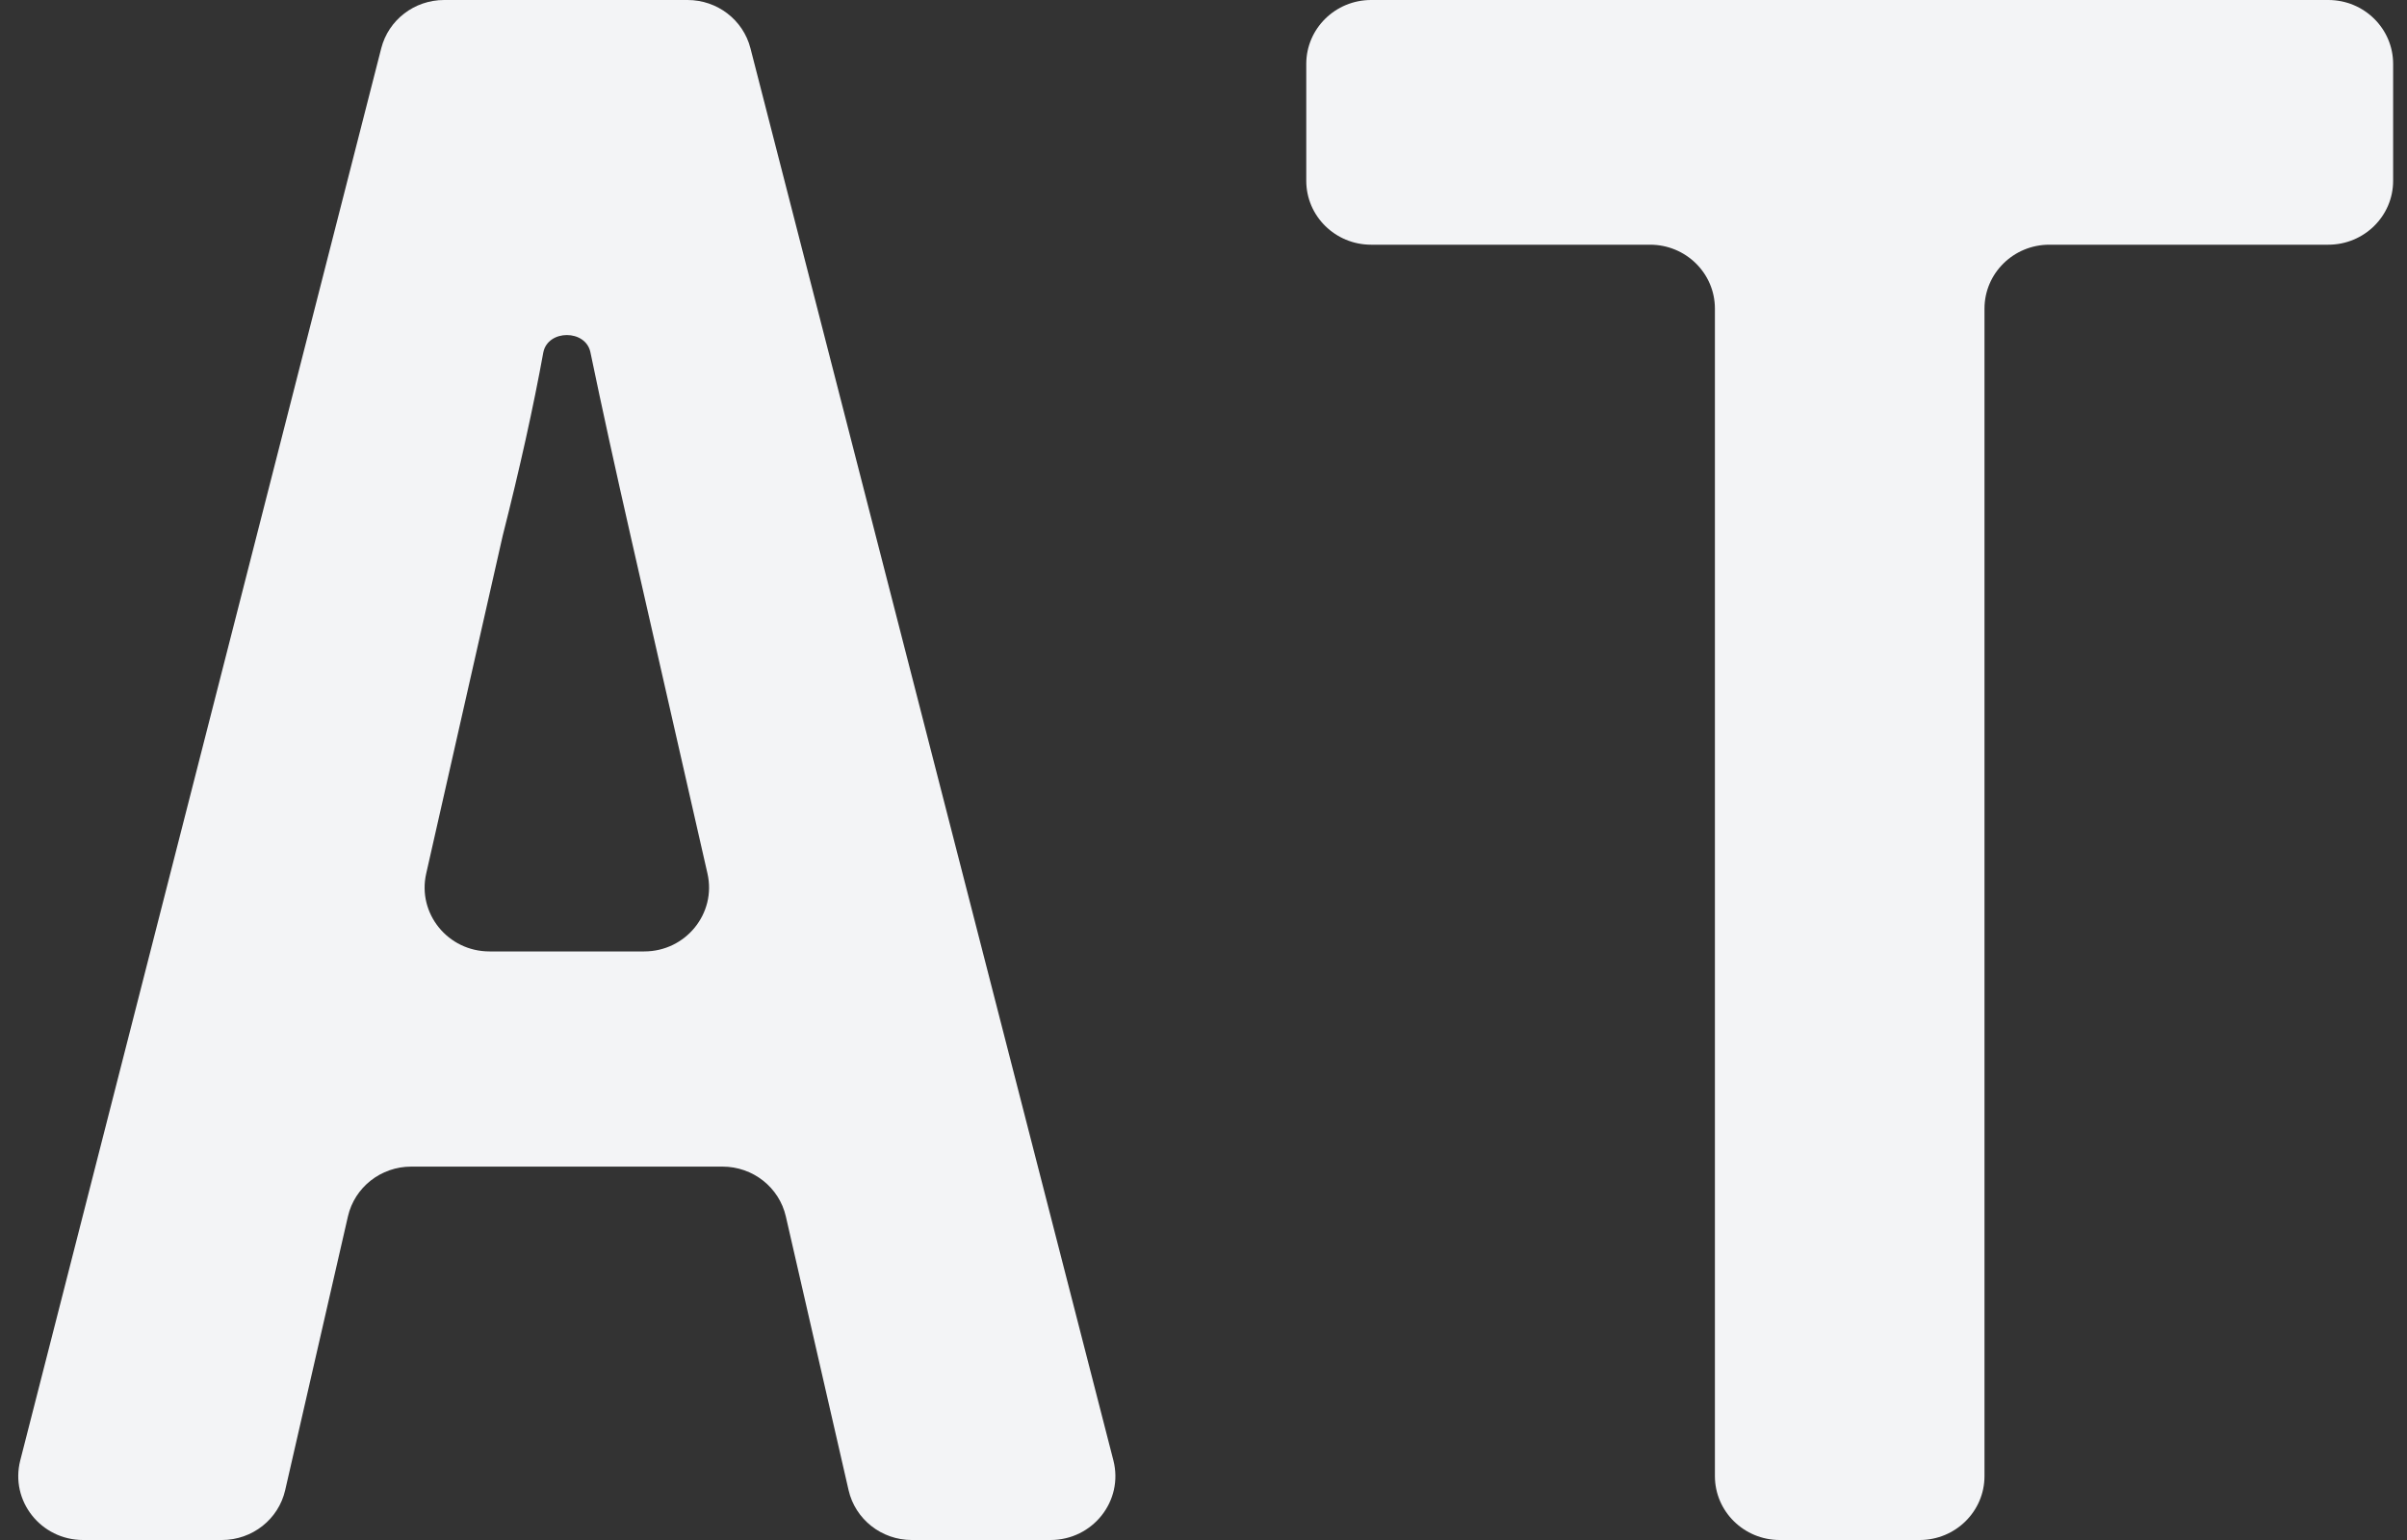
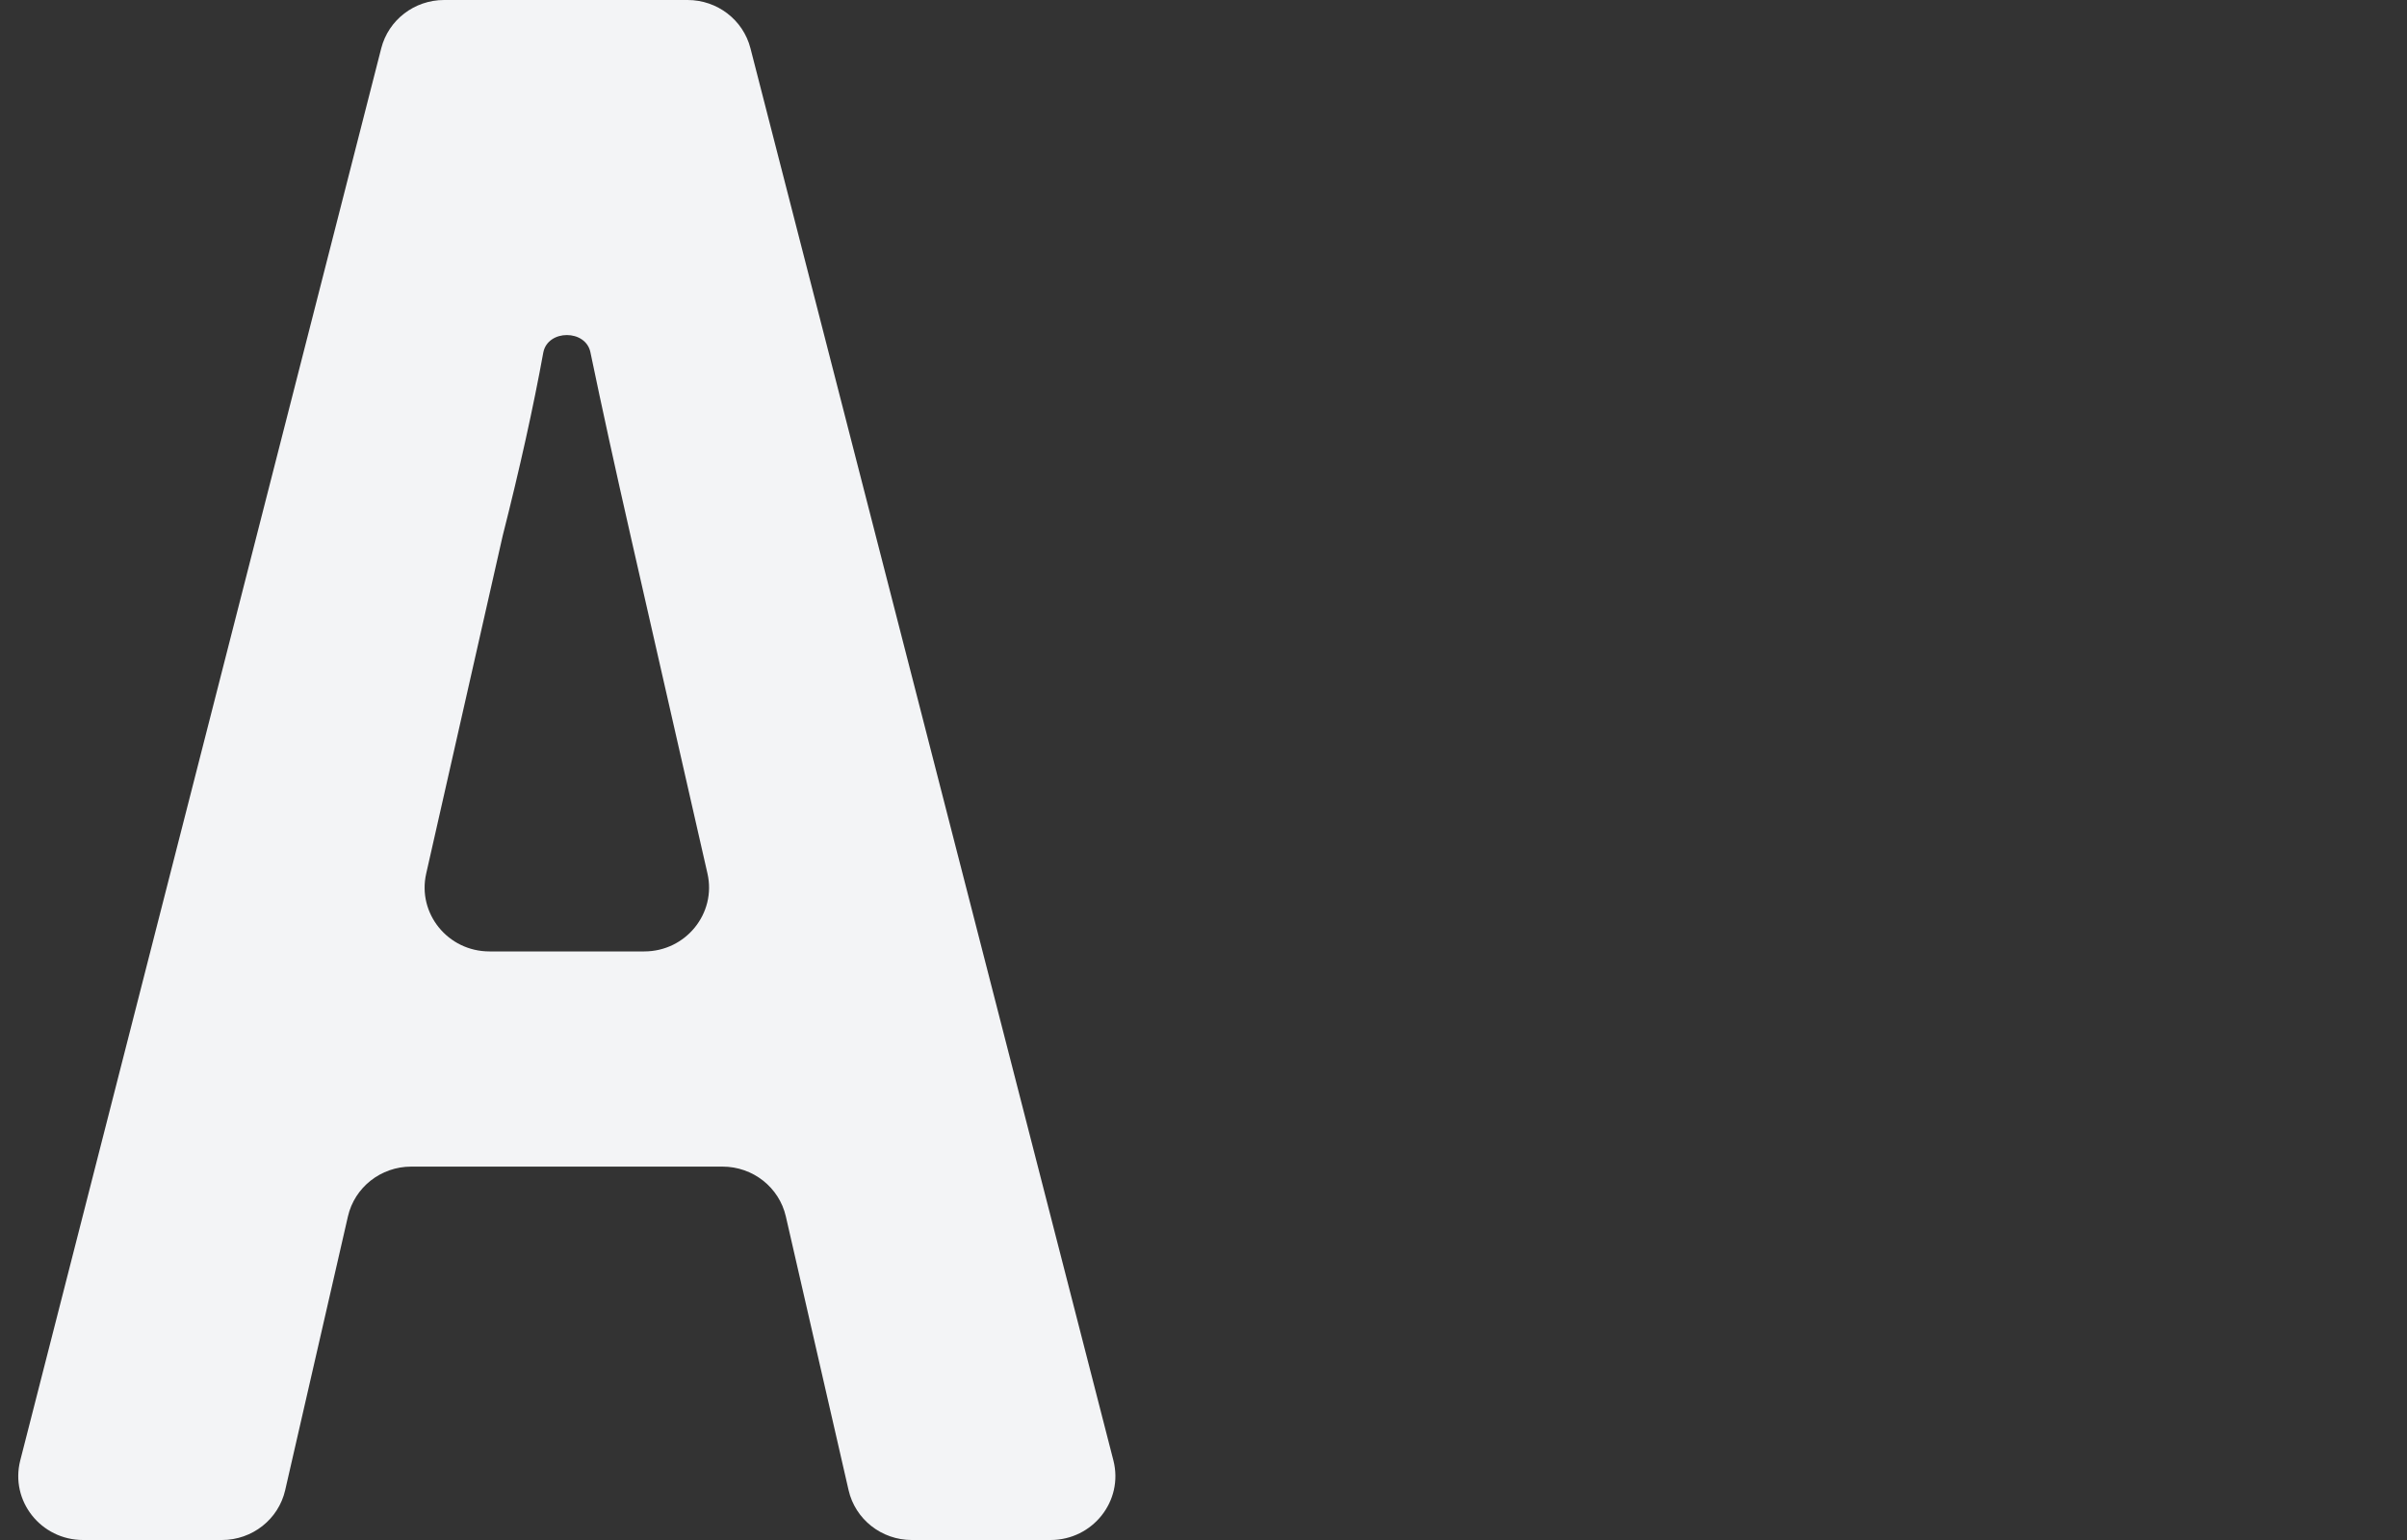
<svg xmlns="http://www.w3.org/2000/svg" width="75" height="48" viewBox="0 0 75 48" fill="none">
  <rect x="0" y="0" width="75" height="48" fill="#333333" stroke="none" />
-   <path d="M55.456 48C54.34 48 53.435 47.108 53.435 46.008V9.62C53.435 8.519 52.531 7.627 51.415 7.627H42.722C41.607 7.627 40.702 6.735 40.702 5.635V1.993C40.702 0.892 41.607 0 42.722 0H72.548C73.664 0 74.568 0.892 74.568 1.993V5.635C74.568 6.735 73.664 7.627 72.548 7.627H63.855C62.74 7.627 61.835 8.519 61.835 9.62V46.008C61.835 47.108 60.931 48 59.815 48H55.456Z" fill="#F3F4F6" />
  <path d="M2.59 48C1.274 48 0.309 46.779 0.631 45.52L11.879 1.506C12.105 0.62 12.912 0 13.838 0H21.425C22.349 0 23.156 0.619 23.383 1.503L34.692 45.518C35.016 46.777 34.051 48 32.734 48H28.411C27.467 48 26.649 47.355 26.441 46.447L24.486 37.915C24.278 37.007 23.459 36.362 22.515 36.362H12.811C11.867 36.362 11.049 37.007 10.841 37.915L8.886 46.447C8.678 47.355 7.86 48 6.916 48H2.59ZM13.28 27.228C12.998 28.473 13.958 29.655 15.251 29.655H20.073C21.367 29.655 22.327 28.471 22.044 27.226L19.663 16.767C19.174 14.619 18.752 12.69 18.397 10.981C18.251 10.264 17.075 10.264 16.93 10.981C16.619 12.69 16.197 14.597 15.663 16.701L13.28 27.228Z" fill="#F3F4F6" />
</svg>